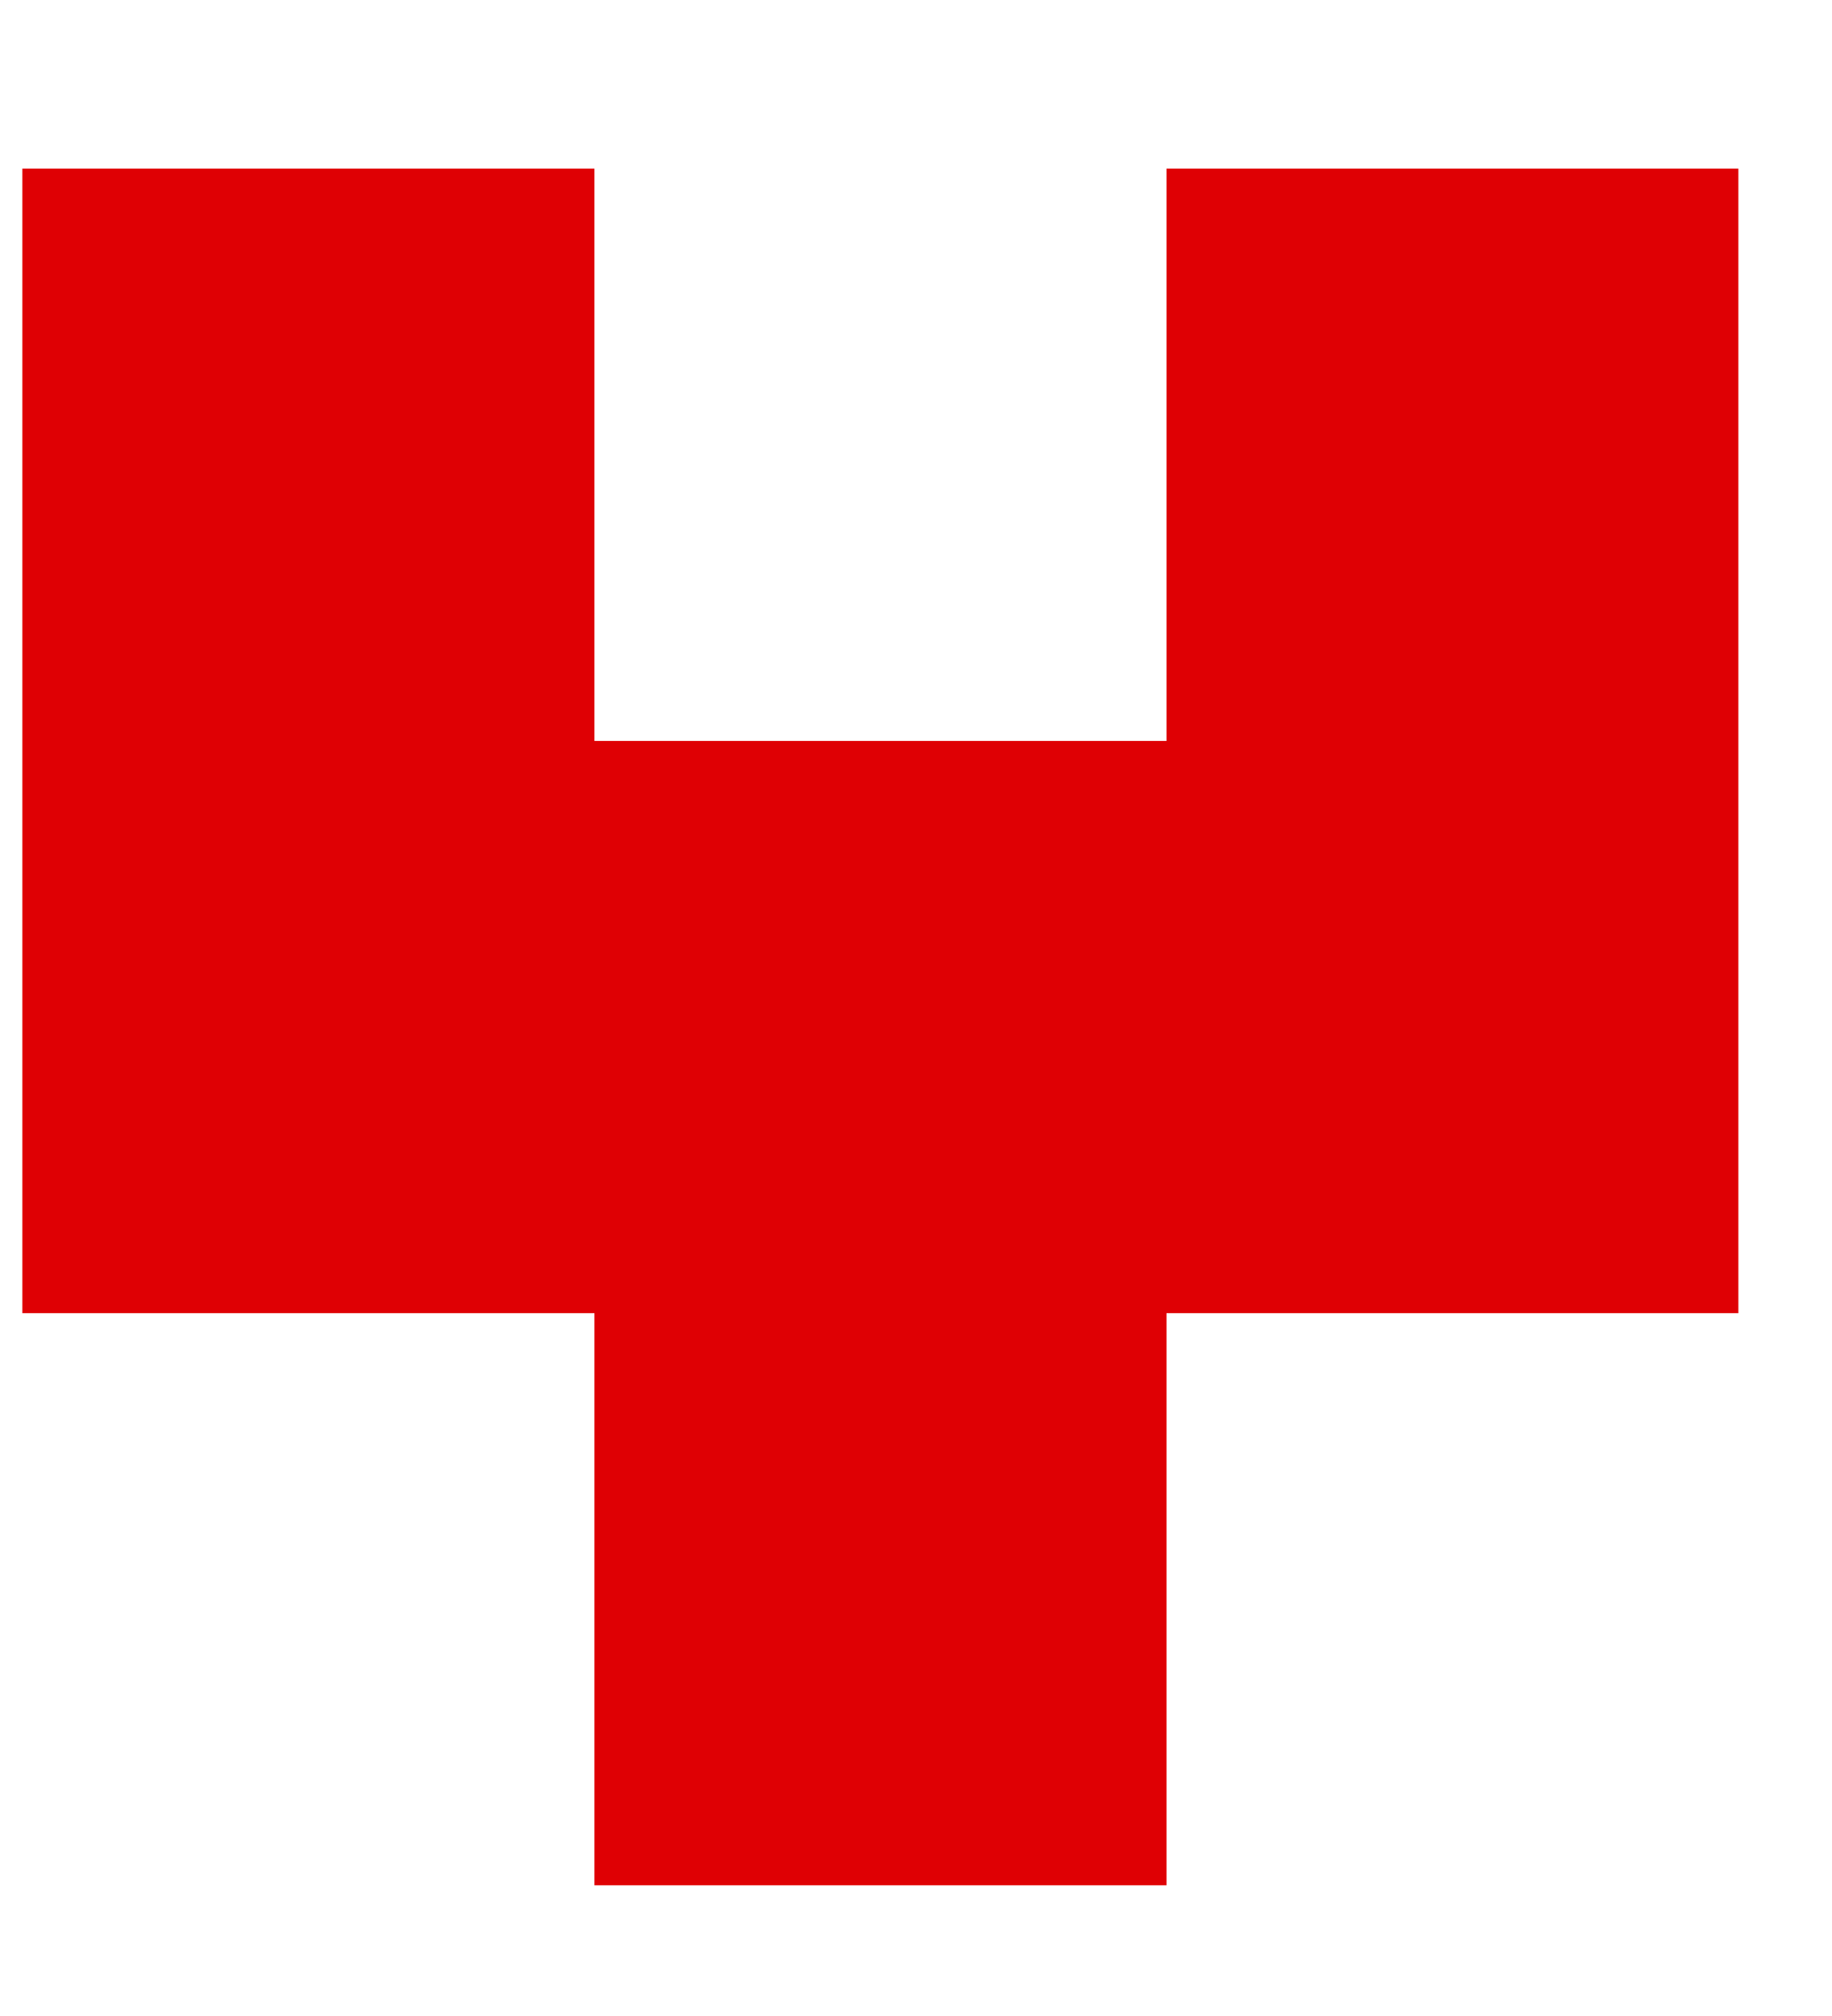
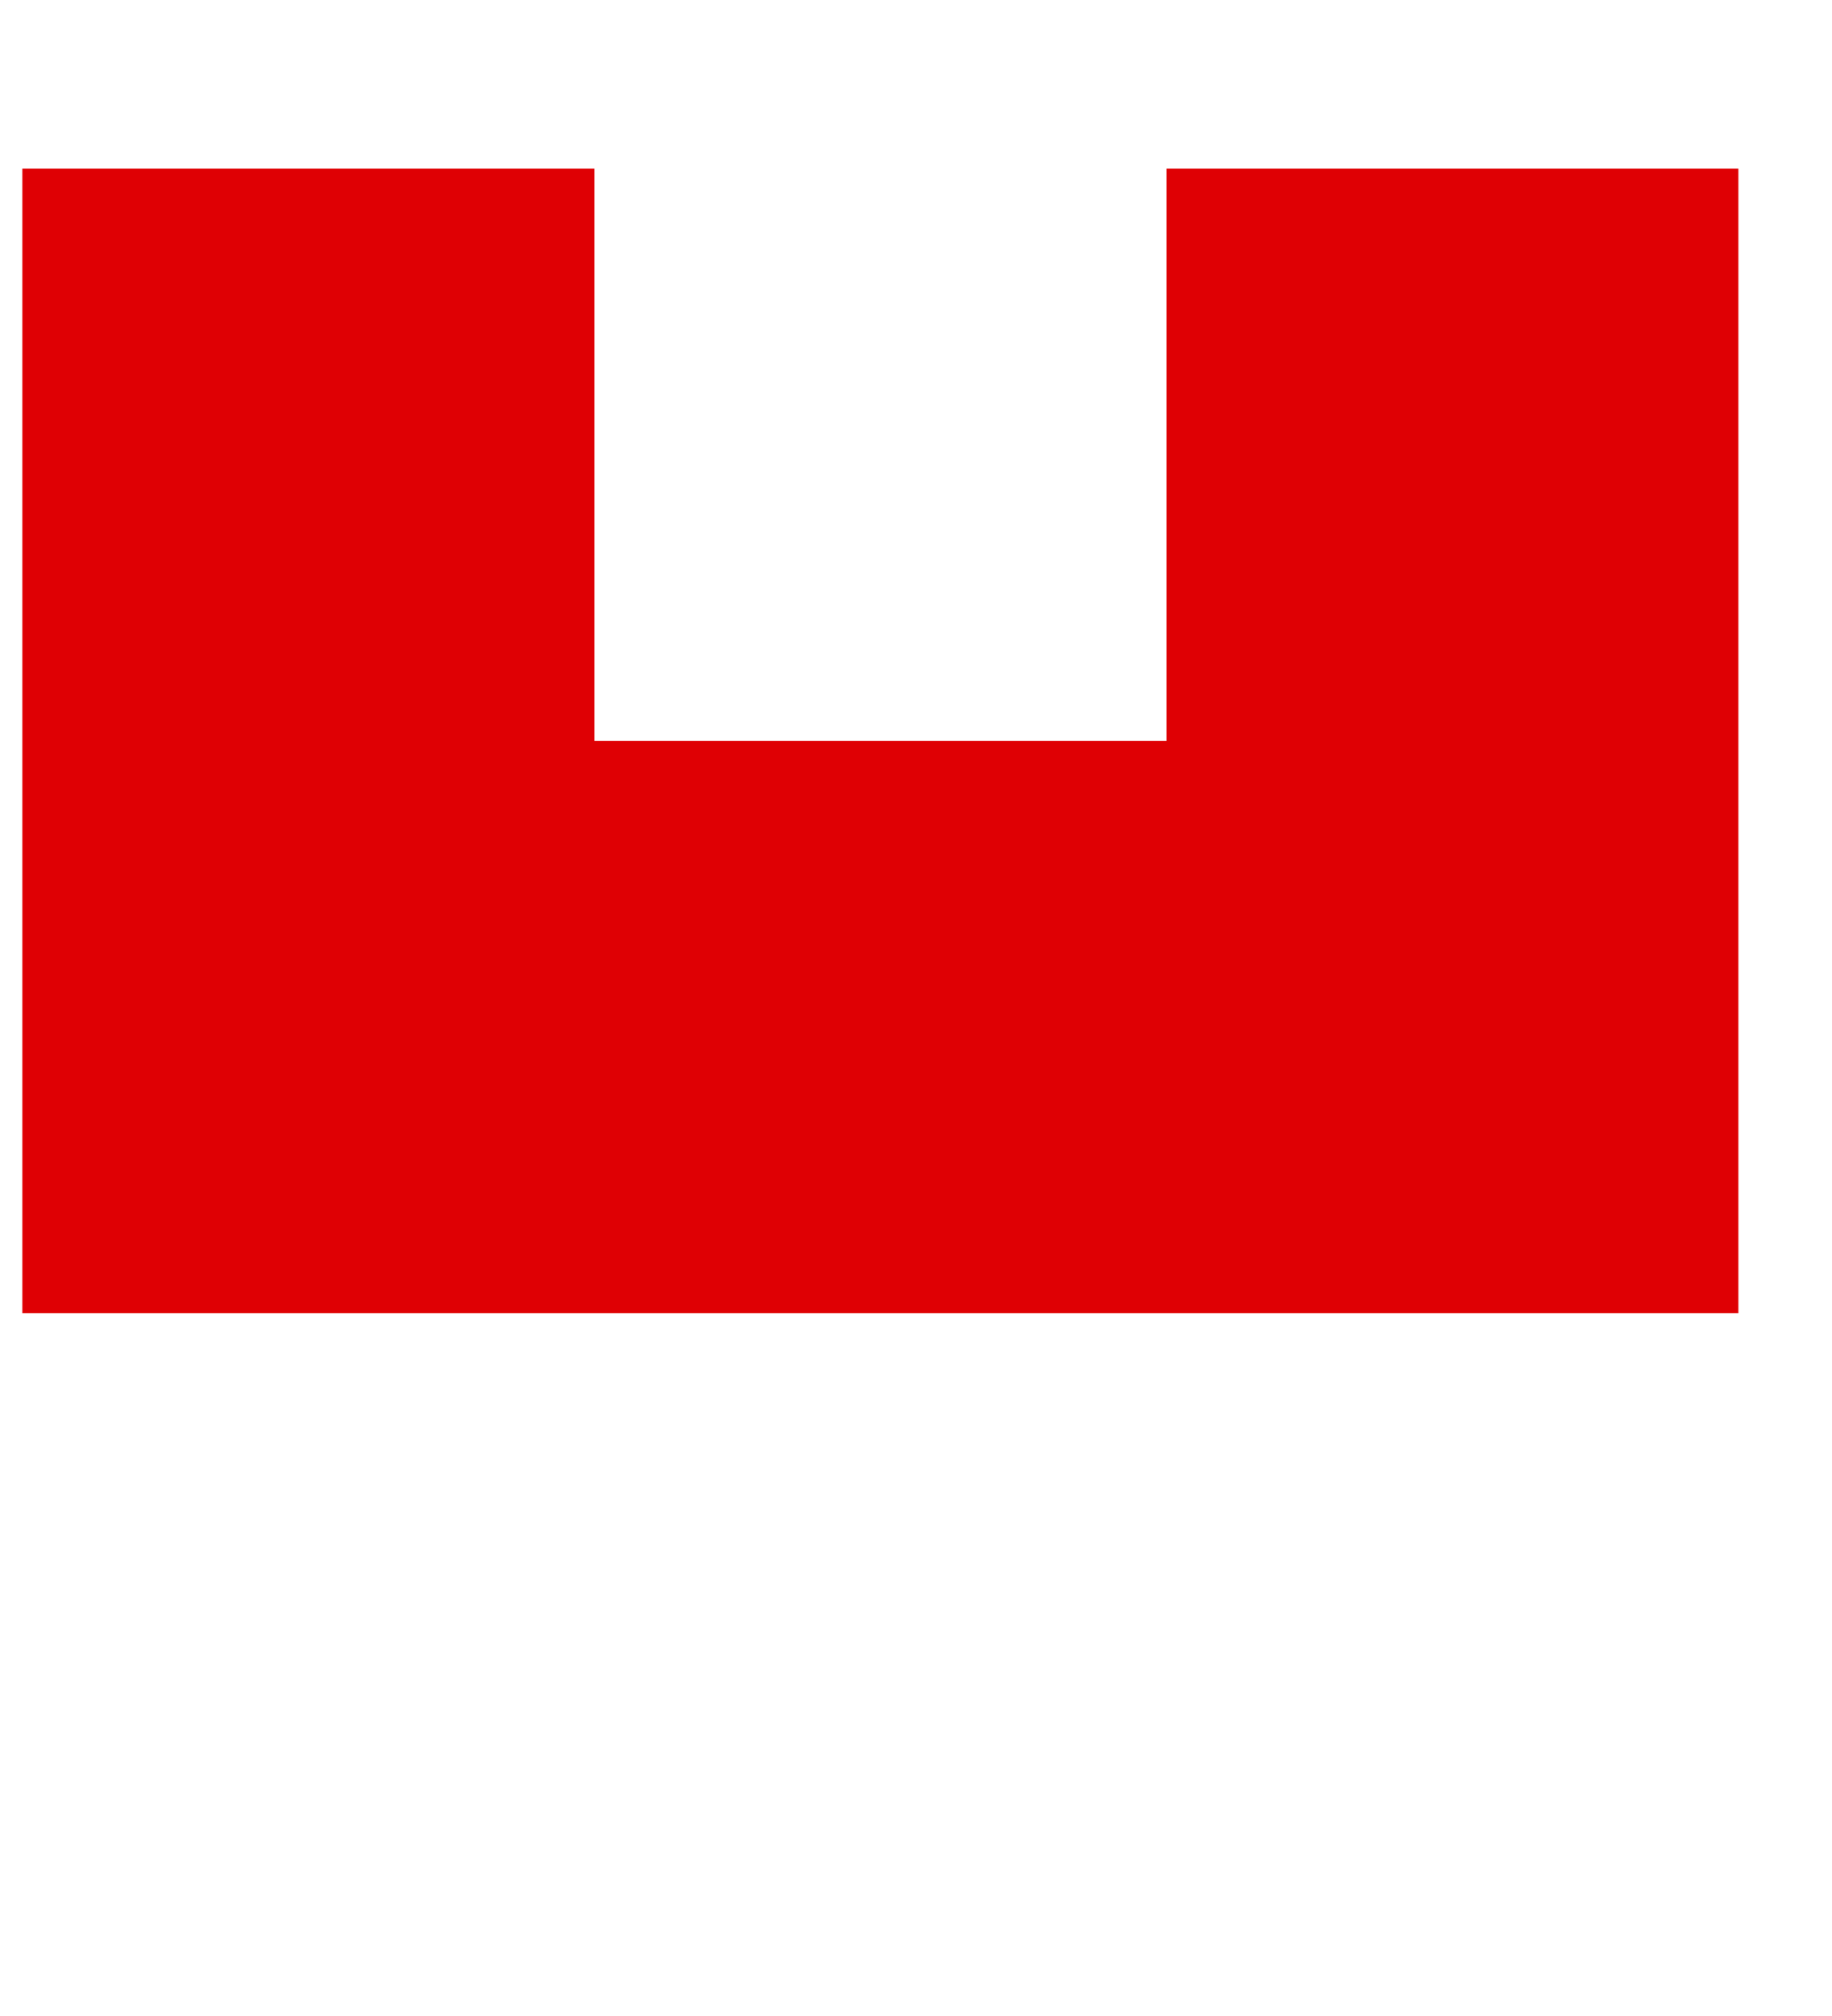
<svg xmlns="http://www.w3.org/2000/svg" width="10" height="11" viewBox="0 0 10 11" fill="none">
-   <path d="M3.245 4.043H6.367V0.92H9.489V7.165H6.367V10.287H3.245V7.165H0.122V0.92H3.245V4.043Z" fill="#DF0004" />
+   <path d="M3.245 4.043H6.367V0.92H9.489V7.165H6.367H3.245V7.165H0.122V0.92H3.245V4.043Z" fill="#DF0004" />
</svg>